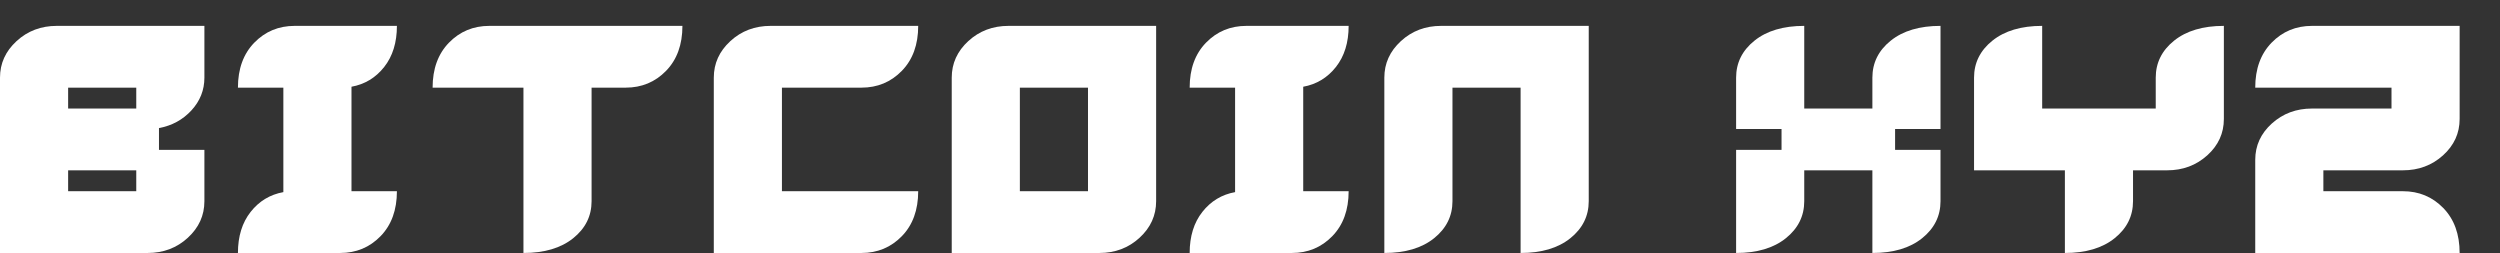
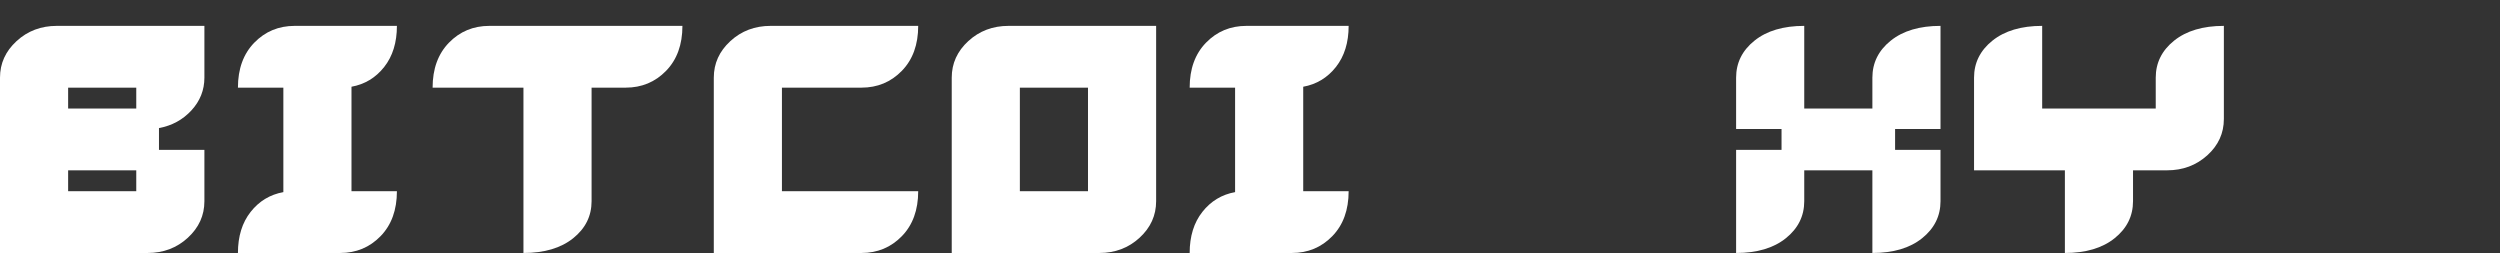
<svg xmlns="http://www.w3.org/2000/svg" width="434.808px" height="44px" viewBox="0 0 434.808 44">
  <rect x="0" y="0" width="434.808" height="44" fill="#333333" stroke="none" />
  <g>
    <path d="M450 114Q450 67 413.5 33.5Q377 0 325 0H0V386Q0 433 36.5 466.5Q73 500 125 500H450V386Q450 345 421.5 314.0Q393 283 350 275V227H450ZM300 318V364H150V318ZM300 136V182H150V136Z" fill="#ffffff" transform="translate(0, 44) scale(0.079, -0.079)" />
    <path d="M350 136Q350 74 314.0 37.0Q278 0 225 0H0Q0 55 28.0 90.5Q56 126 100 134V364H0Q0 426 36.0 463.0Q72 500 125 500H350Q350 445 322.0 409.5Q294 374 250 366V136Z" fill="#ffffff" transform="translate(41.382, 44) scale(0.079, -0.079)" />
    <path d="M550 500Q550 438 514.0 401.0Q478 364 425 364H350V114Q350 65 309.5 32.5Q269 0 200 0V364H0Q0 426 36.0 463.0Q72 500 125 500Z" fill="#ffffff" transform="translate(75.24, 44) scale(0.079, -0.079)" />
    <path d="M450 136Q450 74 414.0 37.0Q378 0 325 0H0V386Q0 433 36.5 466.5Q73 500 125 500H450Q450 438 414.0 401.0Q378 364 325 364H150V136Z" fill="#ffffff" transform="translate(124.146, 44) scale(0.079, -0.079)" />
    <path d="M450 114Q450 67 413.5 33.5Q377 0 325 0H0V386Q0 433 36.5 466.5Q73 500 125 500H450ZM300 136V364H150V136Z" fill="#ffffff" transform="translate(165.528, 44) scale(0.079, -0.079)" />
    <path d="M350 136Q350 74 314.0 37.0Q278 0 225 0H0Q0 55 28.0 90.5Q56 126 100 134V364H0Q0 426 36.0 463.0Q72 500 125 500H350Q350 445 322.0 409.5Q294 374 250 366V136Z" fill="#ffffff" transform="translate(206.91, 44) scale(0.079, -0.079)" />
-     <path d="M450 114Q450 65 409.5 32.5Q369 0 300 0V364H150V114Q150 65 109.5 32.5Q69 0 0 0V386Q0 433 36.5 466.5Q73 500 125 500H450Z" fill="#ffffff" transform="translate(240.768, 44) scale(0.079, -0.079)" />
    <path d="M450 114Q450 65 409.5 32.5Q369 0 300 0V182H150V114Q150 65 109.5 32.5Q69 0 0 0V227H100V273H0V386Q0 435 40.5 467.5Q81 500 150 500V318H300V386Q300 435 340.5 467.5Q381 500 450 500V273H350V227H450Z" fill="#ffffff" transform="translate(301.95, 44) scale(0.079, -0.079)" />
    <path d="M550 295Q550 248 513.5 215.0Q477 182 425 182H350V114Q350 65 309.5 32.5Q269 0 200 0V182H0V386Q0 435 40.5 467.5Q81 500 150 500V318H400V386Q400 435 440.5 467.5Q481 500 550 500Z" fill="#ffffff" transform="translate(343.332, 44) scale(0.079, -0.079)" />
-     <path d="M450 0H0V205Q0 252 36.5 285.0Q73 318 125 318H300V364H0Q0 426 36.0 463.0Q72 500 125 500H450V295Q450 248 413.5 215.0Q377 182 325 182H150V136H325Q378 136 414.0 99.0Q450 62 450 0Z" fill="#ffffff" transform="translate(392.238, 44) scale(0.079, -0.079)" />
  </g>
</svg>